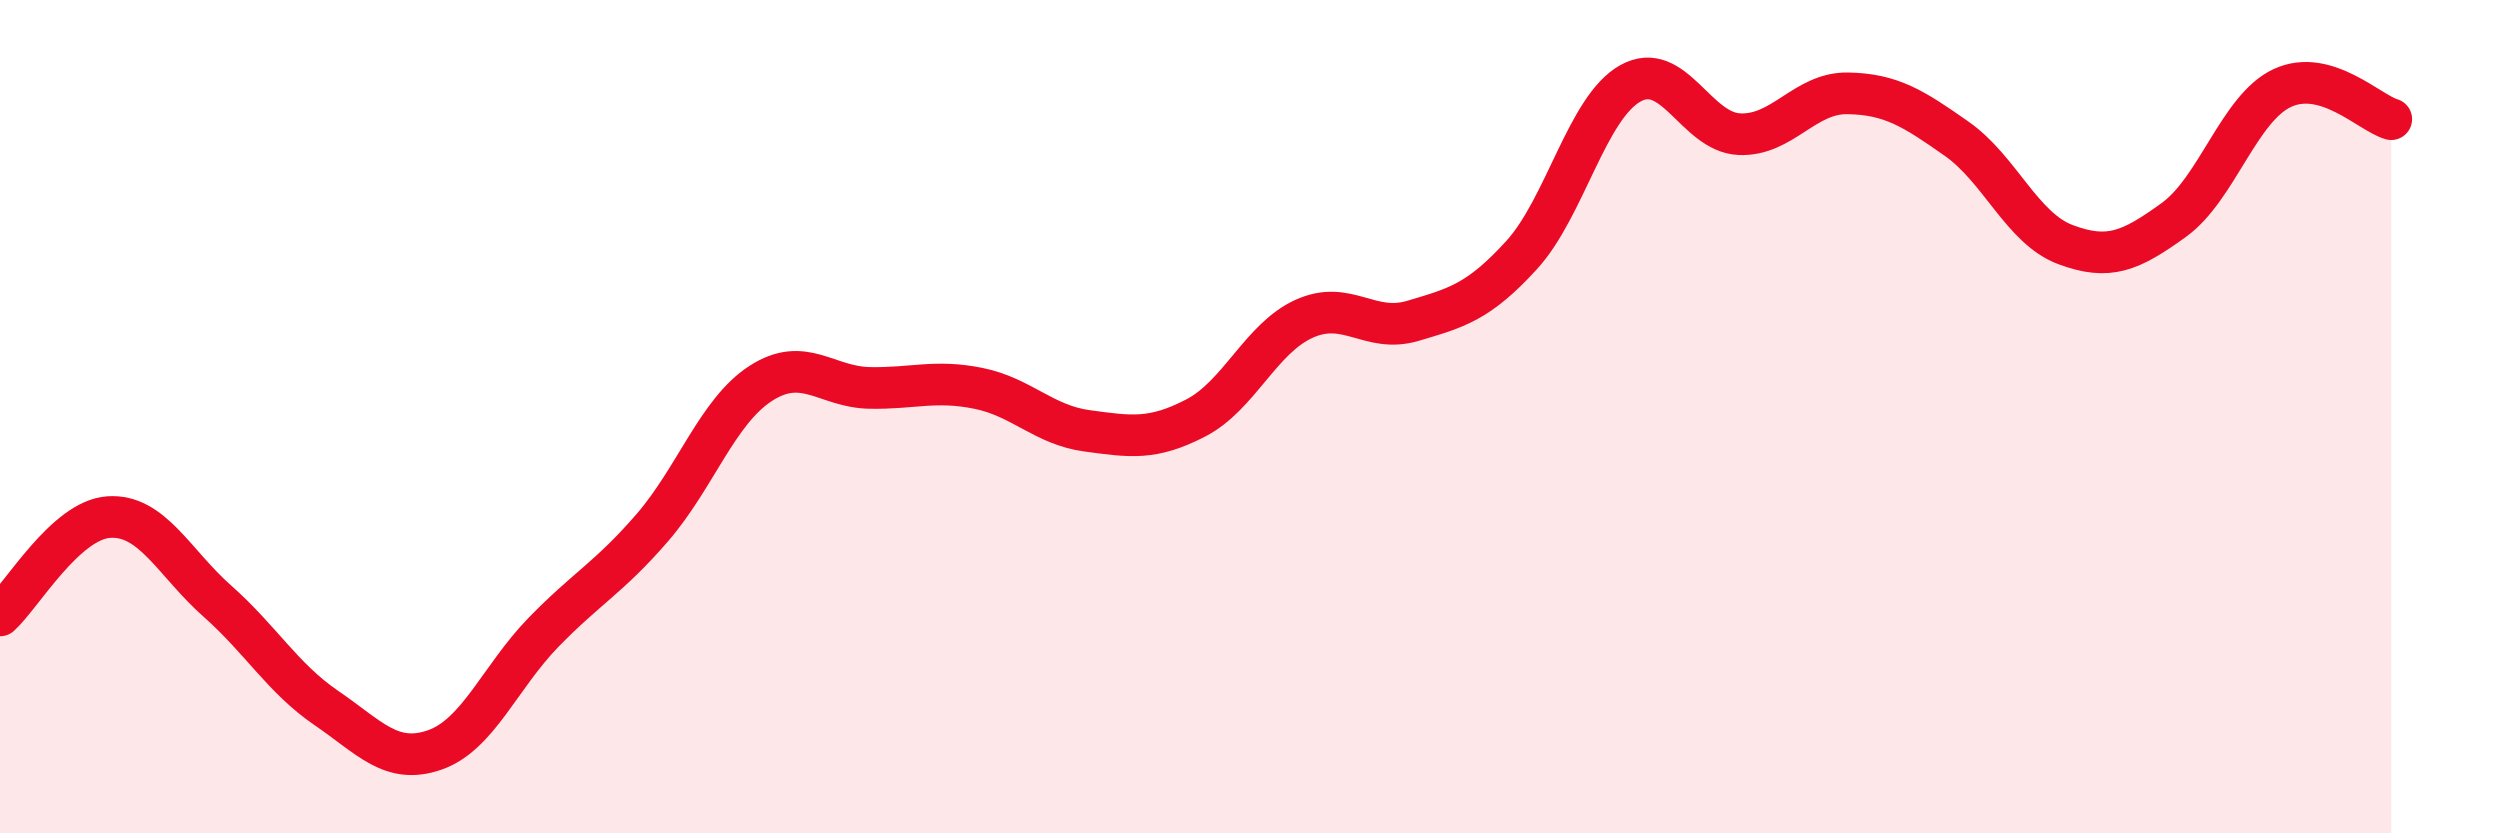
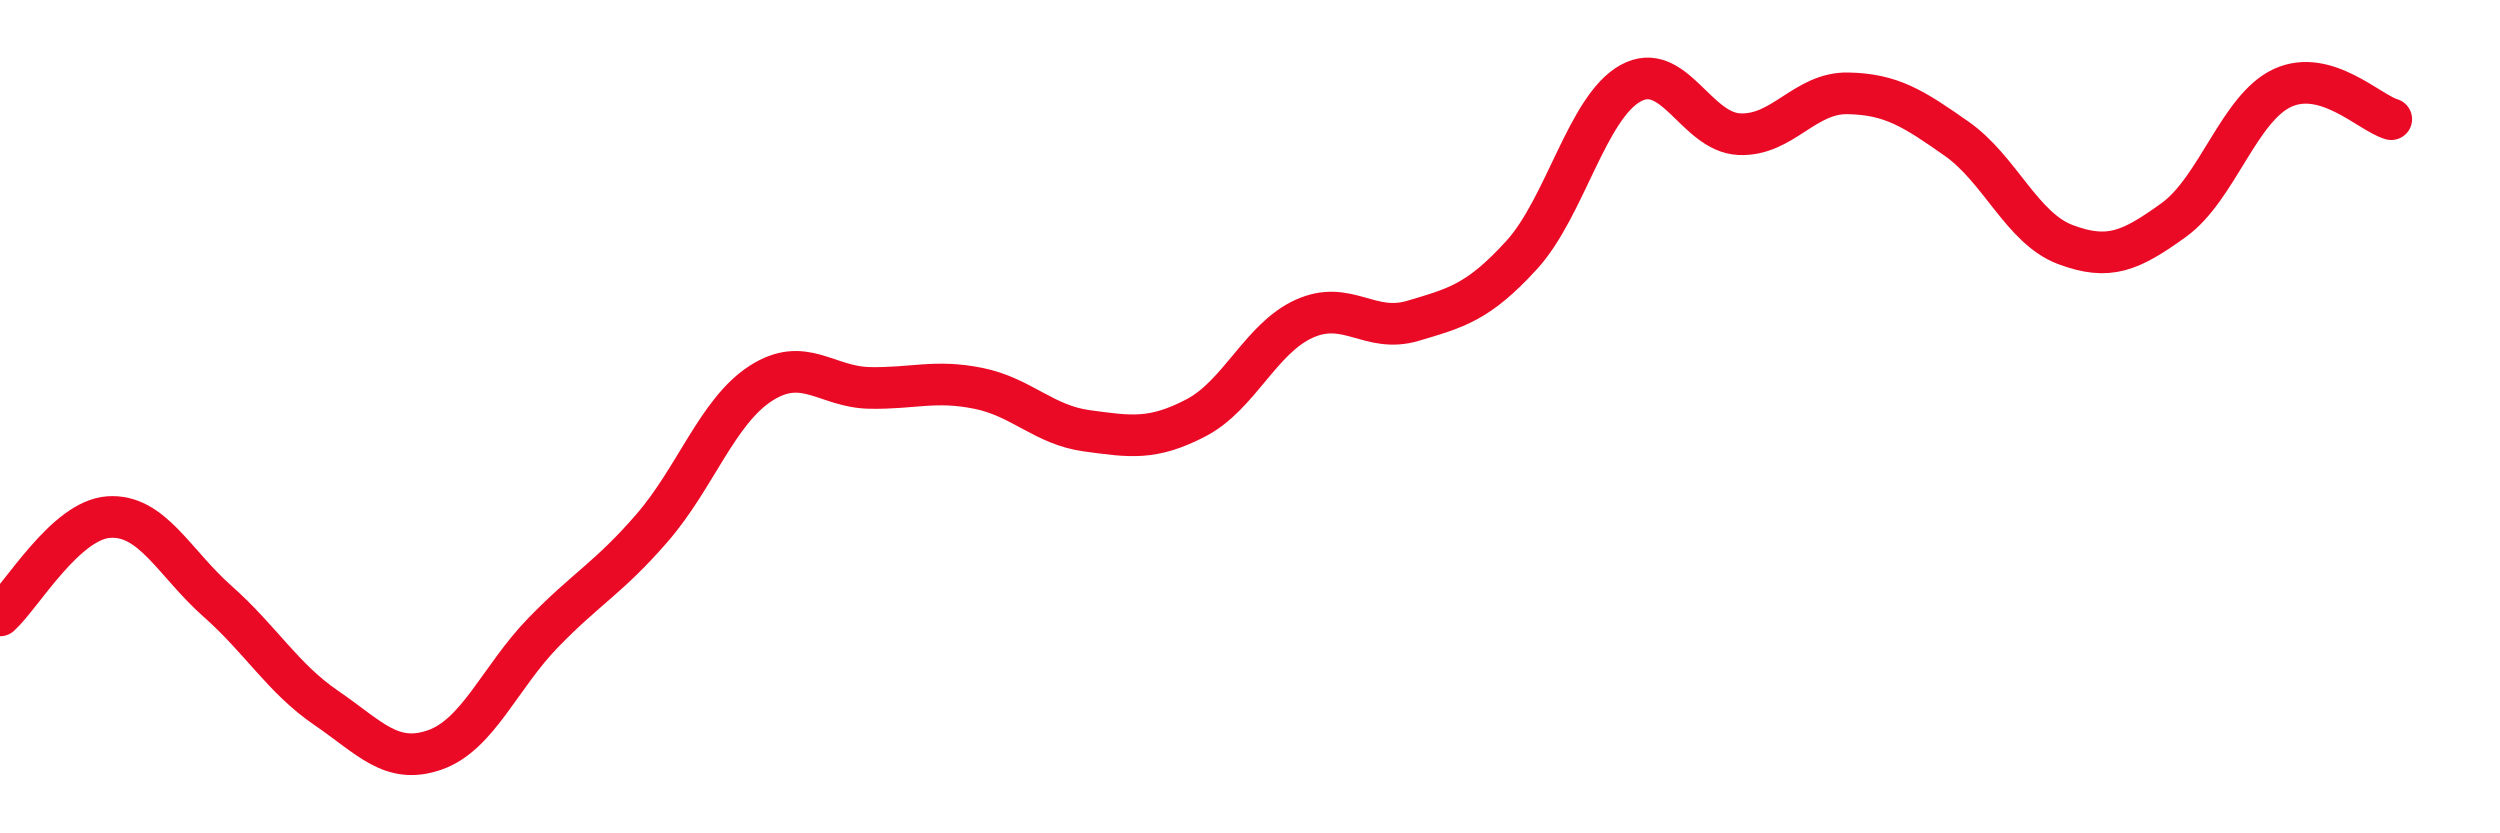
<svg xmlns="http://www.w3.org/2000/svg" width="60" height="20" viewBox="0 0 60 20">
-   <path d="M 0,14.77 C 0.52,14.3 1.57,12.48 2.61,12.41 C 3.65,12.34 4.18,13.51 5.22,14.43 C 6.26,15.35 6.79,16.28 7.83,16.99 C 8.87,17.7 9.39,18.36 10.43,18 C 11.47,17.64 12,16.25 13.04,15.18 C 14.08,14.11 14.61,13.87 15.65,12.67 C 16.69,11.47 17.22,9.87 18.26,9.2 C 19.3,8.53 19.83,9.29 20.87,9.31 C 21.91,9.33 22.44,9.11 23.48,9.32 C 24.52,9.53 25.05,10.2 26.09,10.34 C 27.13,10.48 27.66,10.57 28.7,10.03 C 29.74,9.49 30.26,8.12 31.3,7.65 C 32.34,7.18 32.87,8.01 33.91,7.7 C 34.95,7.39 35.48,7.26 36.52,6.12 C 37.56,4.98 38.09,2.58 39.13,2 C 40.17,1.42 40.7,3.17 41.74,3.22 C 42.78,3.27 43.31,2.22 44.35,2.24 C 45.39,2.26 45.92,2.6 46.96,3.33 C 48,4.06 48.53,5.48 49.57,5.87 C 50.61,6.26 51.13,6.03 52.17,5.28 C 53.21,4.53 53.74,2.59 54.78,2.11 C 55.82,1.63 56.87,2.71 57.39,2.86L57.39 20L0 20Z" fill="#EB0A25" opacity="0.1" stroke-linecap="round" stroke-linejoin="round" />
  <path d="M 0,14.77 C 0.52,14.3 1.57,12.48 2.61,12.41 C 3.65,12.34 4.18,13.51 5.22,14.43 C 6.26,15.35 6.79,16.28 7.83,16.99 C 8.87,17.7 9.39,18.36 10.43,18 C 11.47,17.64 12,16.25 13.04,15.18 C 14.08,14.11 14.61,13.87 15.65,12.67 C 16.69,11.47 17.22,9.87 18.26,9.2 C 19.3,8.53 19.83,9.29 20.87,9.31 C 21.91,9.33 22.44,9.11 23.48,9.32 C 24.52,9.53 25.05,10.2 26.09,10.34 C 27.13,10.48 27.66,10.57 28.7,10.03 C 29.74,9.49 30.26,8.12 31.3,7.65 C 32.34,7.18 32.87,8.01 33.91,7.7 C 34.95,7.39 35.48,7.26 36.52,6.12 C 37.56,4.98 38.09,2.58 39.13,2 C 40.17,1.42 40.7,3.17 41.74,3.22 C 42.78,3.27 43.31,2.22 44.35,2.24 C 45.39,2.26 45.92,2.6 46.96,3.33 C 48,4.06 48.53,5.48 49.57,5.87 C 50.61,6.26 51.13,6.03 52.17,5.28 C 53.21,4.53 53.74,2.59 54.78,2.11 C 55.82,1.63 56.87,2.71 57.39,2.86" stroke="#EB0A25" stroke-width="1" fill="none" stroke-linecap="round" stroke-linejoin="round" />
</svg>